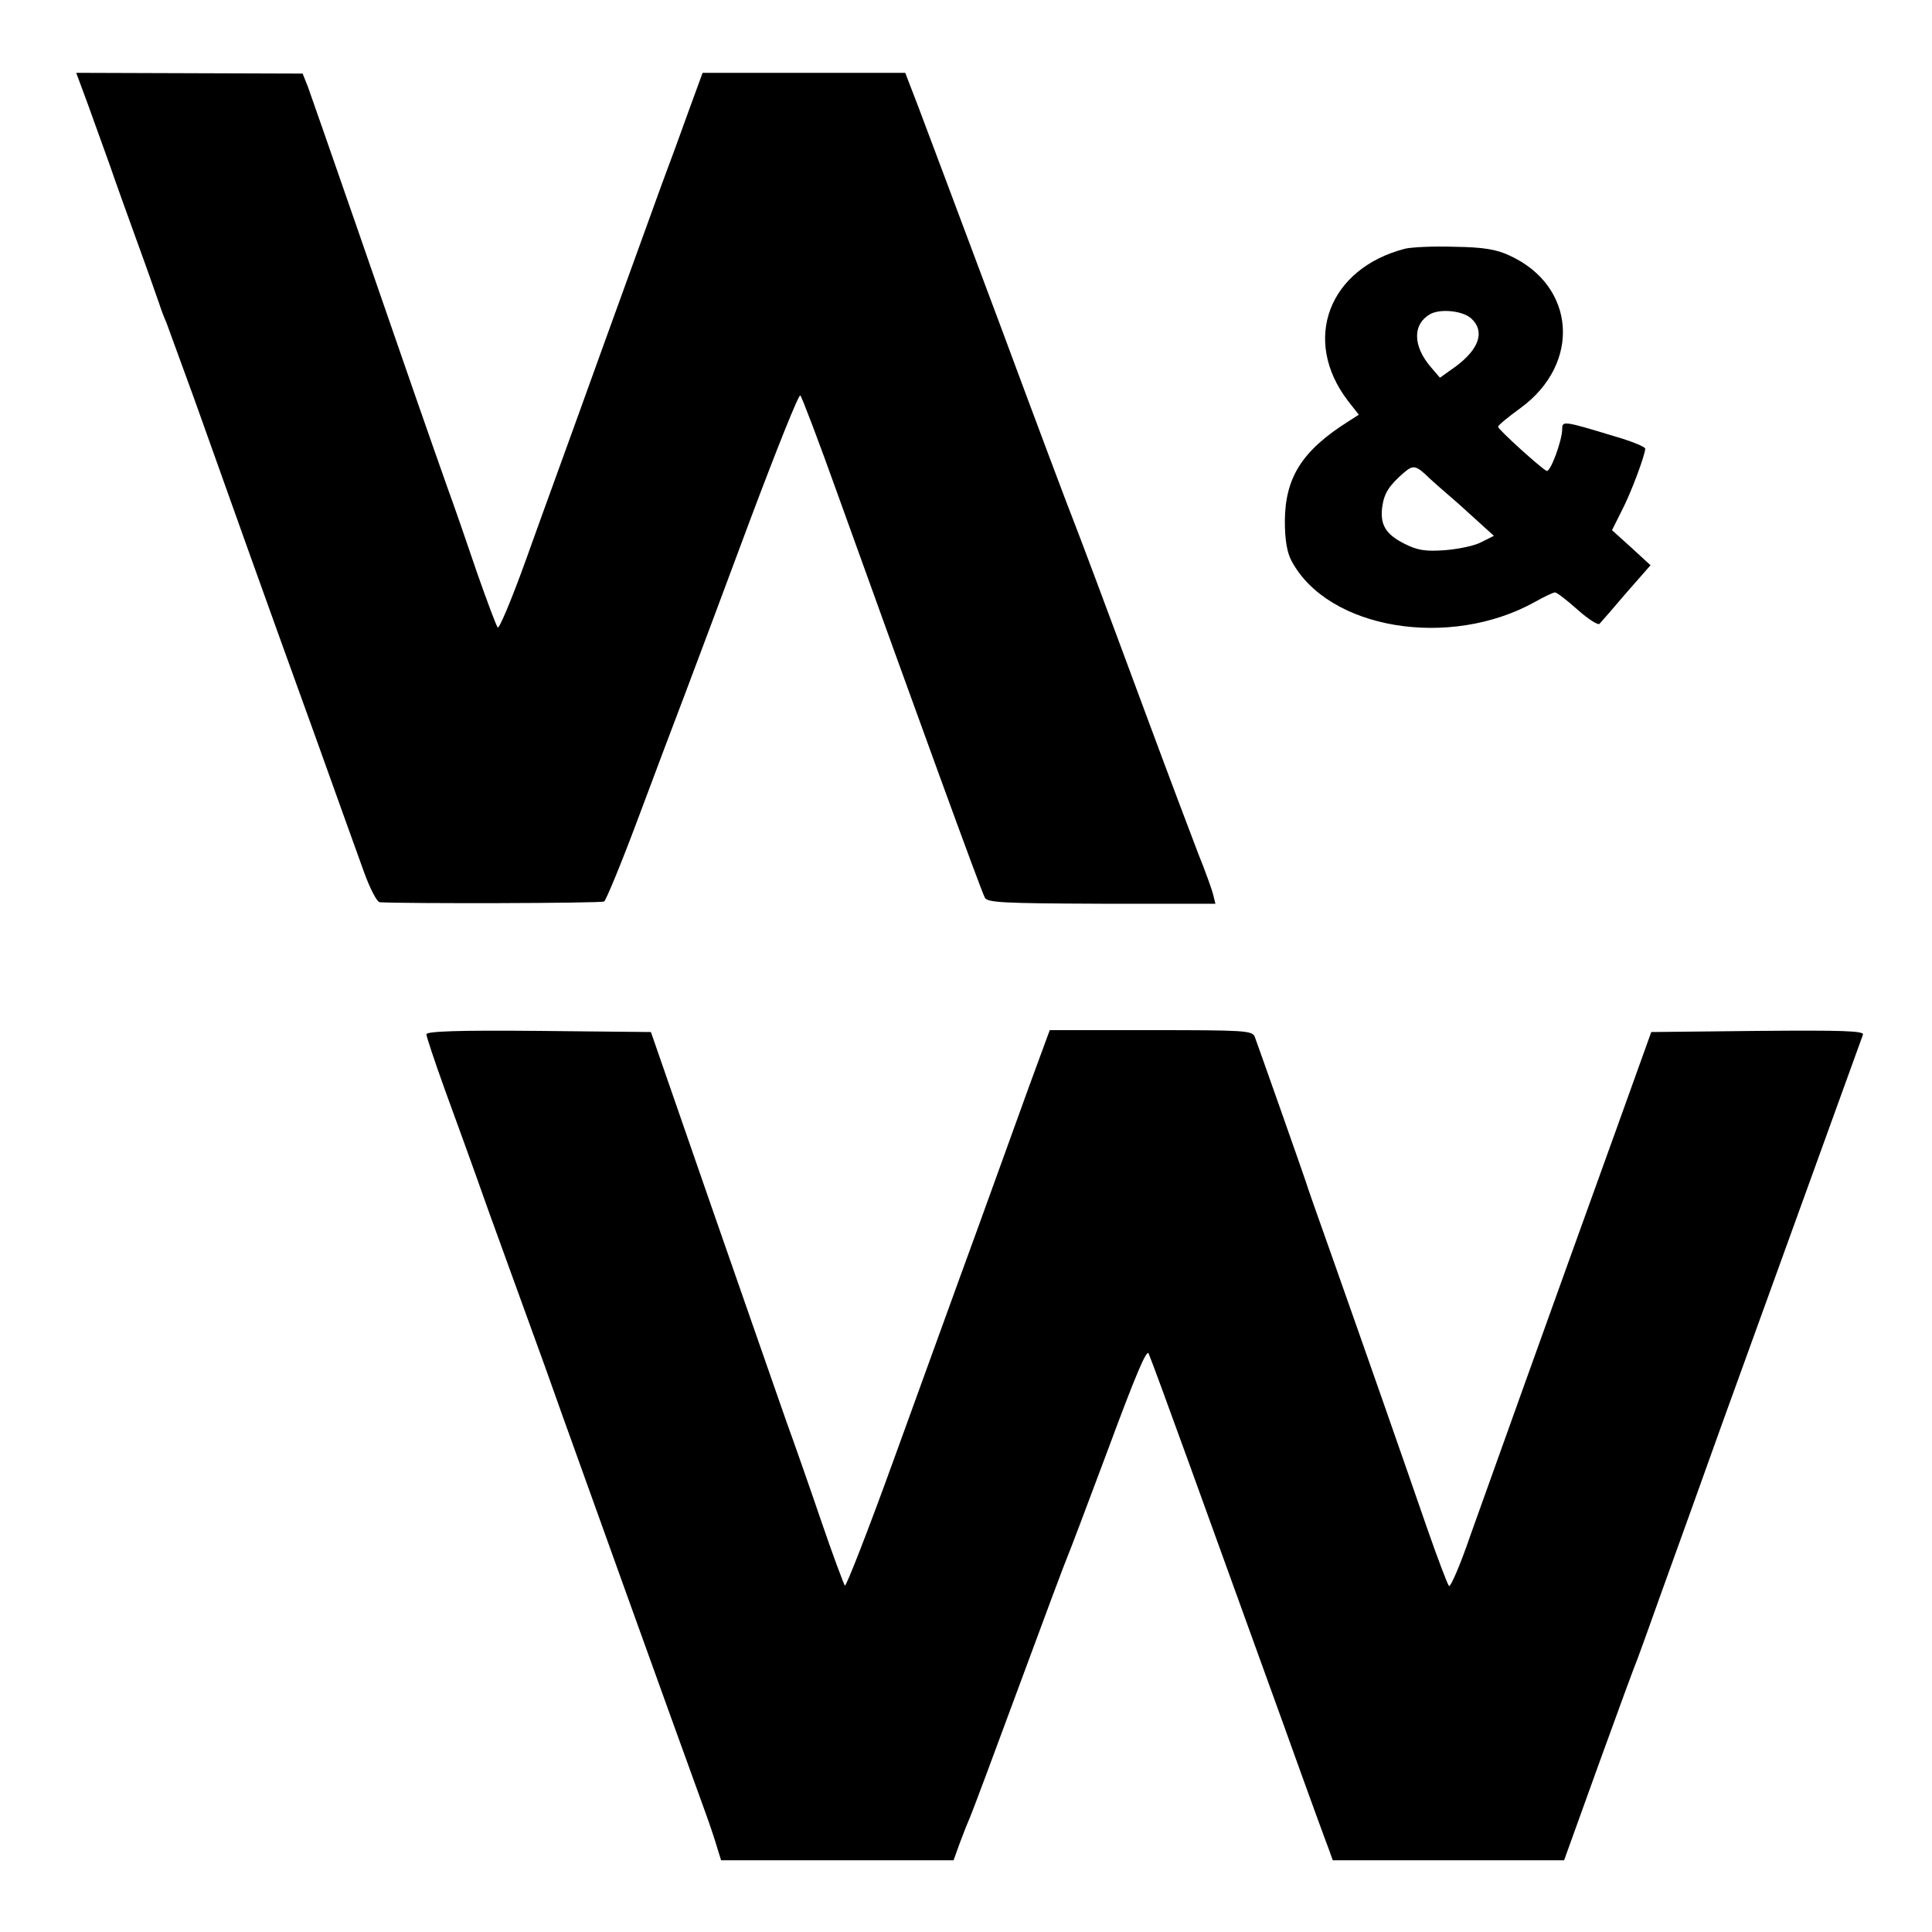
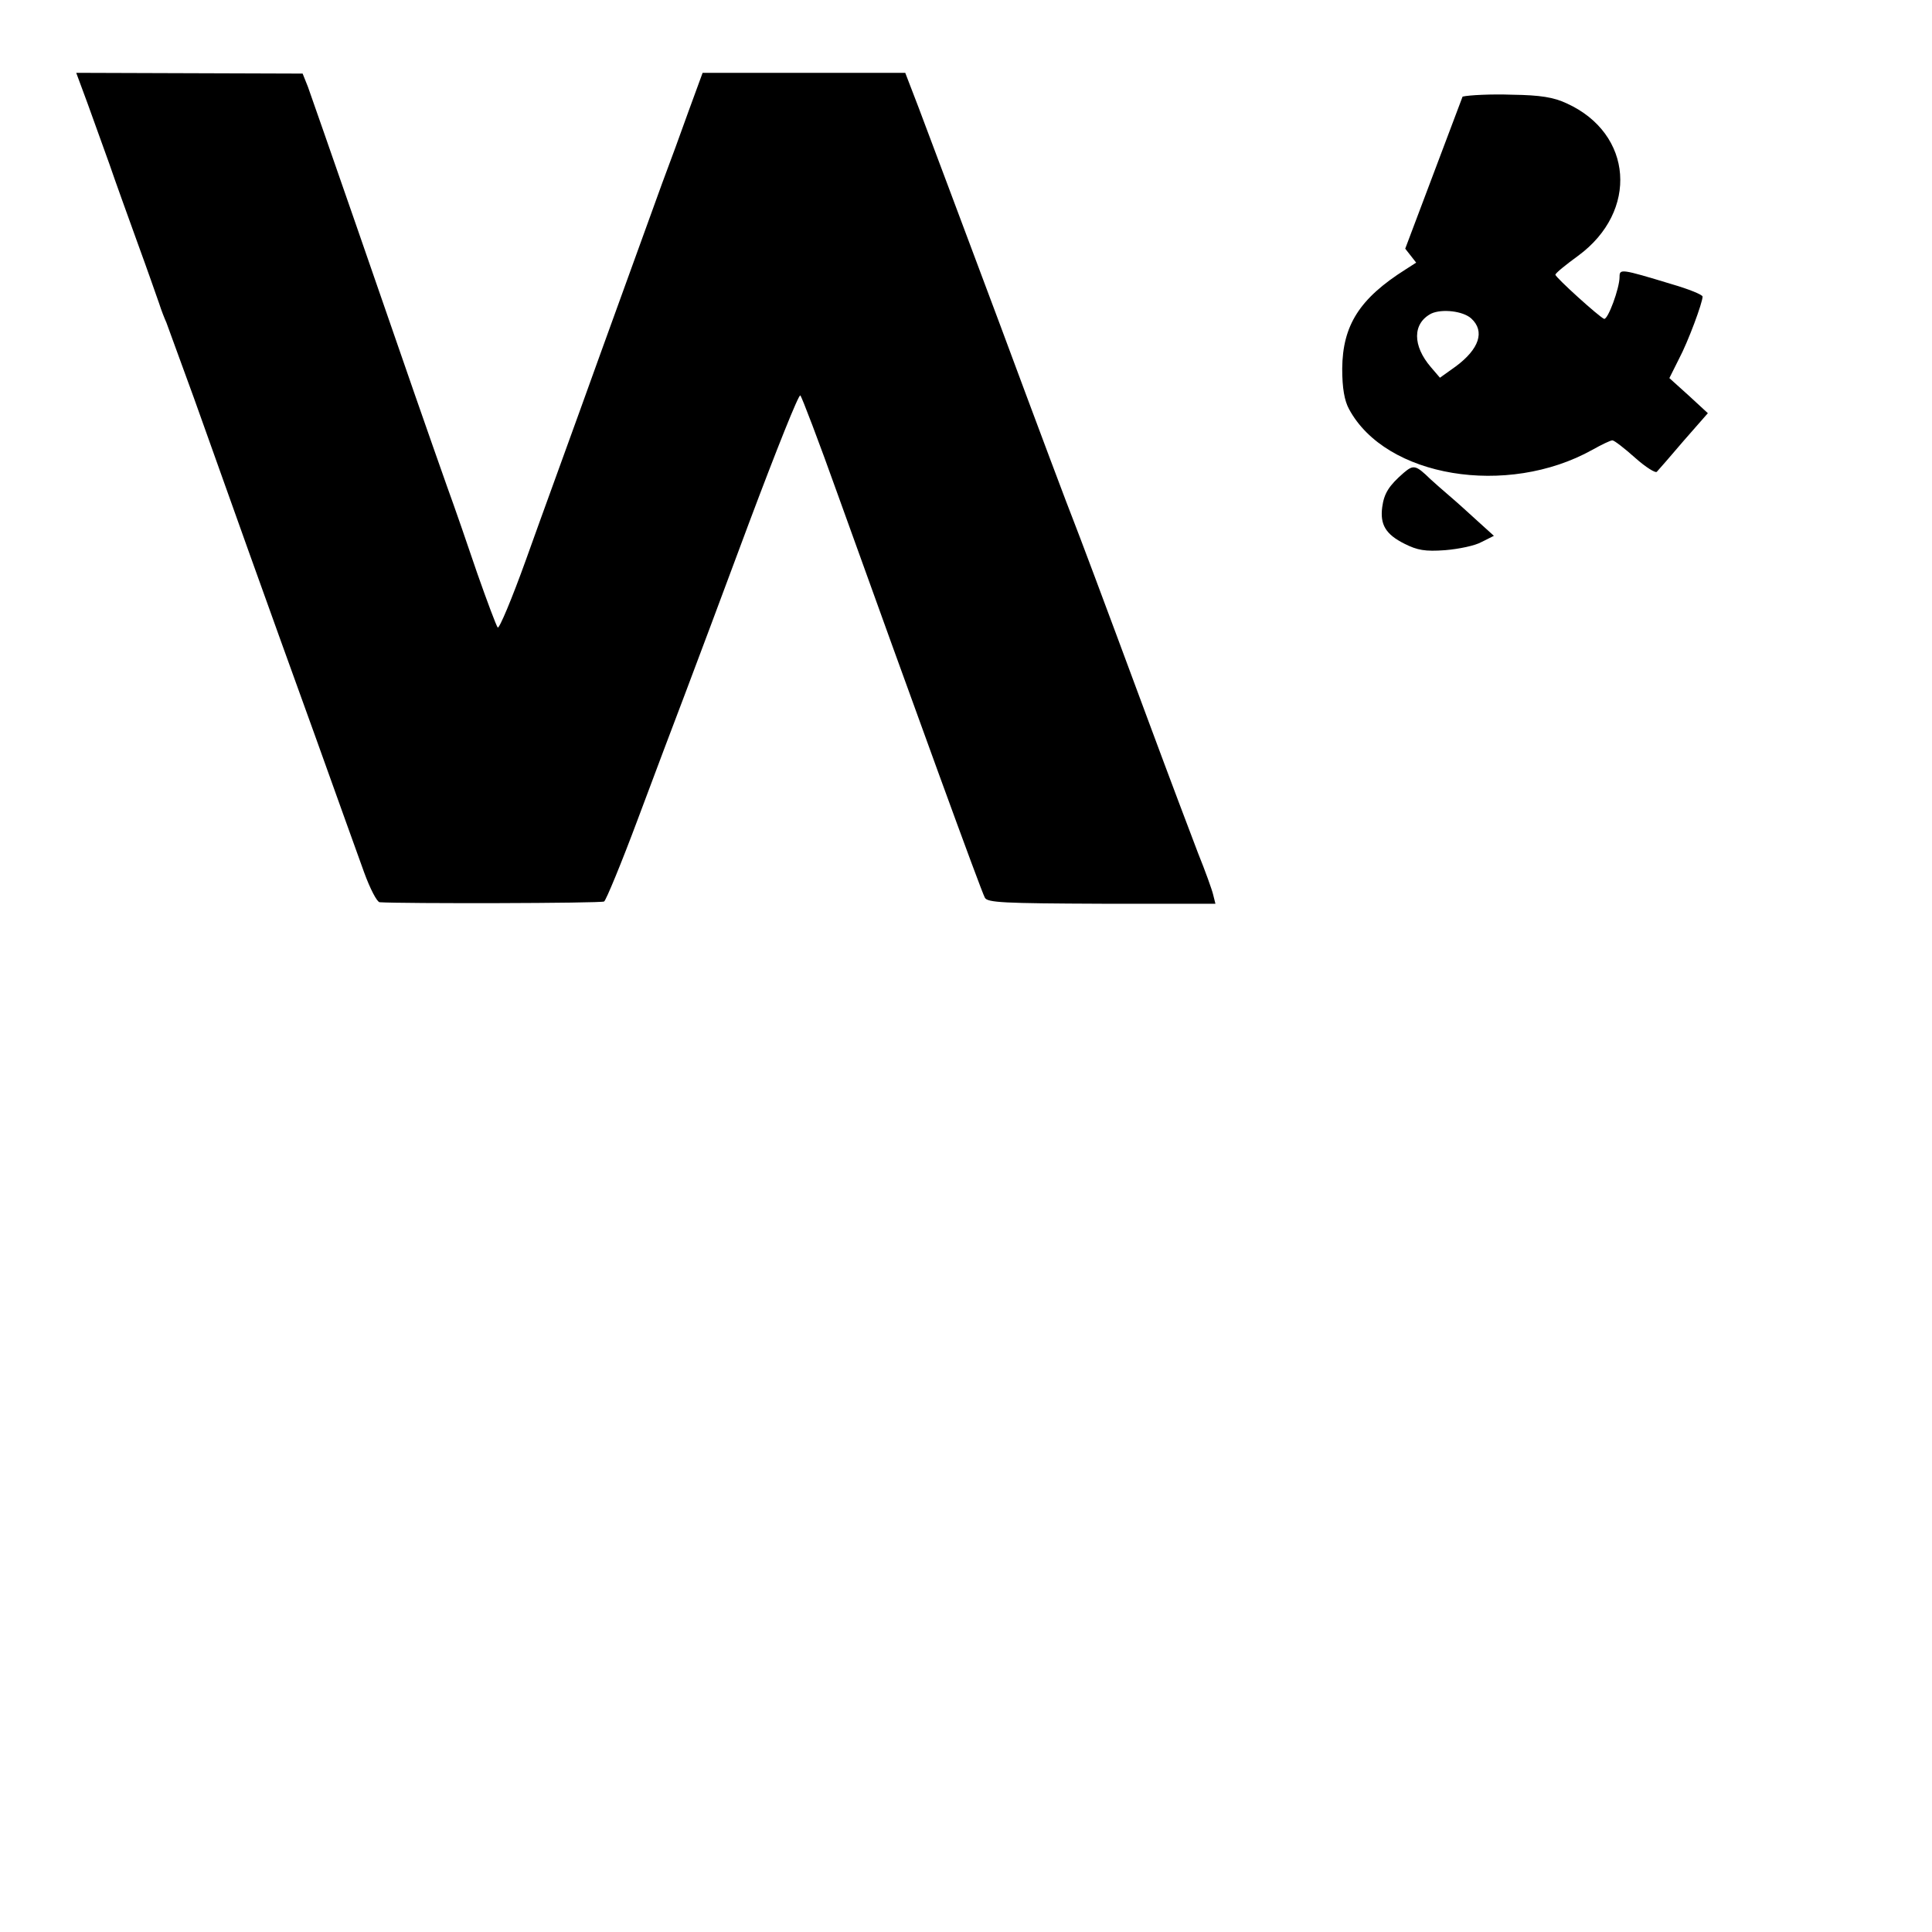
<svg xmlns="http://www.w3.org/2000/svg" version="1.0" width="512pt" height="512pt" viewBox="0 0 512 512" preserveAspectRatio="xMidYMid meet">
  <g transform="translate(0,512) scale(0.1,-0.1)" fill="#000000" stroke="none">
    <path d="M232 4846 c16 -45 42 -117 58 -161 15 -44 49 -138 75 -210 26 -71 51 -143 57 -160 5 -16 14 -39 19 -50 4 -11 37 -101 73 -200 85 -239 195 -547 321 -895 56 -157 115 -320 130 -362 16 -44 34 -78 41 -79 58 -4 588 -3 595 2 5 3 46 102 90 220 44 118 100 266 124 329 24 63 101 269 171 457 71 189 131 340 135 335 4 -4 49 -122 99 -262 200 -556 381 -1054 390 -1069 7 -13 48 -15 310 -16 l301 0 -6 24 c-3 13 -21 63 -40 110 -18 47 -77 203 -130 346 -133 359 -184 494 -200 535 -8 19 -96 253 -195 520 -100 267 -197 526 -216 576 l-35 91 -268 0 -269 0 -37 -101 c-20 -56 -51 -141 -70 -191 -18 -49 -91 -252 -163 -450 -71 -198 -161 -444 -198 -548 -37 -103 -71 -184 -75 -180 -4 5 -28 69 -54 143 -25 74 -61 178 -80 230 -46 130 -104 296 -240 690 -64 184 -122 351 -129 370 l-14 35 -300 1 -300 1 30 -81z" />
-     <path d="M3724 4461 c-203 -52 -275 -242 -152 -403 l29 -37 -28 -18 c-122 -77 -167 -148 -168 -263 0 -52 6 -85 18 -107 97 -181 419 -234 645 -108 25 14 48 25 53 25 5 0 32 -21 60 -46 28 -25 55 -42 58 -37 4 4 36 41 71 82 l64 73 -51 47 -51 46 25 50 c25 47 63 150 63 166 0 5 -37 20 -82 33 -135 41 -138 41 -138 19 0 -30 -31 -114 -41 -111 -13 5 -129 110 -129 117 0 4 27 26 60 50 161 118 146 324 -30 404 -34 16 -69 22 -145 23 -55 2 -114 -1 -131 -5z m175 -185 c37 -34 21 -81 -41 -127 l-42 -30 -24 28 c-49 57 -49 116 1 142 28 13 84 7 106 -13z m-108 -426 c9 -8 31 -28 50 -44 19 -16 53 -47 76 -68 l42 -38 -32 -16 c-17 -10 -61 -19 -97 -22 -54 -4 -74 0 -108 17 -50 25 -65 51 -59 97 5 37 18 57 57 91 26 22 32 21 71 -17z" />
-     <path d="M1130 2379 c0 -6 22 -72 49 -147 28 -76 80 -220 116 -322 37 -102 85 -234 107 -295 22 -60 62 -171 88 -245 39 -109 288 -802 380 -1055 12 -33 26 -75 31 -93 l10 -32 308 0 308 0 17 47 c10 27 22 57 27 68 5 11 63 166 129 345 66 179 124 334 129 345 5 11 54 141 109 288 70 189 101 263 106 250 19 -46 150 -409 361 -993 58 -162 111 -307 117 -322 l10 -28 307 0 306 0 93 258 c51 141 97 266 102 277 4 11 33 90 63 175 31 85 103 286 160 445 132 364 368 1016 374 1033 4 10 -53 12 -278 10 l-283 -3 -88 -245 c-190 -526 -342 -951 -391 -1088 -27 -79 -53 -139 -57 -135 -4 4 -30 73 -58 153 -59 171 -165 474 -252 720 -34 96 -66 186 -70 200 -12 36 -127 362 -135 383 -7 16 -29 17 -275 17 l-268 0 -10 -27 c-6 -16 -27 -73 -47 -128 -57 -157 -129 -358 -183 -505 -27 -74 -105 -289 -173 -477 -68 -188 -127 -339 -130 -335 -3 4 -32 81 -63 172 -31 91 -72 208 -91 260 -18 52 -107 306 -197 565 l-163 470 -298 3 c-212 2 -297 -1 -297 -9z" />
+     <path d="M3724 4461 l29 -37 -28 -18 c-122 -77 -167 -148 -168 -263 0 -52 6 -85 18 -107 97 -181 419 -234 645 -108 25 14 48 25 53 25 5 0 32 -21 60 -46 28 -25 55 -42 58 -37 4 4 36 41 71 82 l64 73 -51 47 -51 46 25 50 c25 47 63 150 63 166 0 5 -37 20 -82 33 -135 41 -138 41 -138 19 0 -30 -31 -114 -41 -111 -13 5 -129 110 -129 117 0 4 27 26 60 50 161 118 146 324 -30 404 -34 16 -69 22 -145 23 -55 2 -114 -1 -131 -5z m175 -185 c37 -34 21 -81 -41 -127 l-42 -30 -24 28 c-49 57 -49 116 1 142 28 13 84 7 106 -13z m-108 -426 c9 -8 31 -28 50 -44 19 -16 53 -47 76 -68 l42 -38 -32 -16 c-17 -10 -61 -19 -97 -22 -54 -4 -74 0 -108 17 -50 25 -65 51 -59 97 5 37 18 57 57 91 26 22 32 21 71 -17z" />
  </g>
</svg>